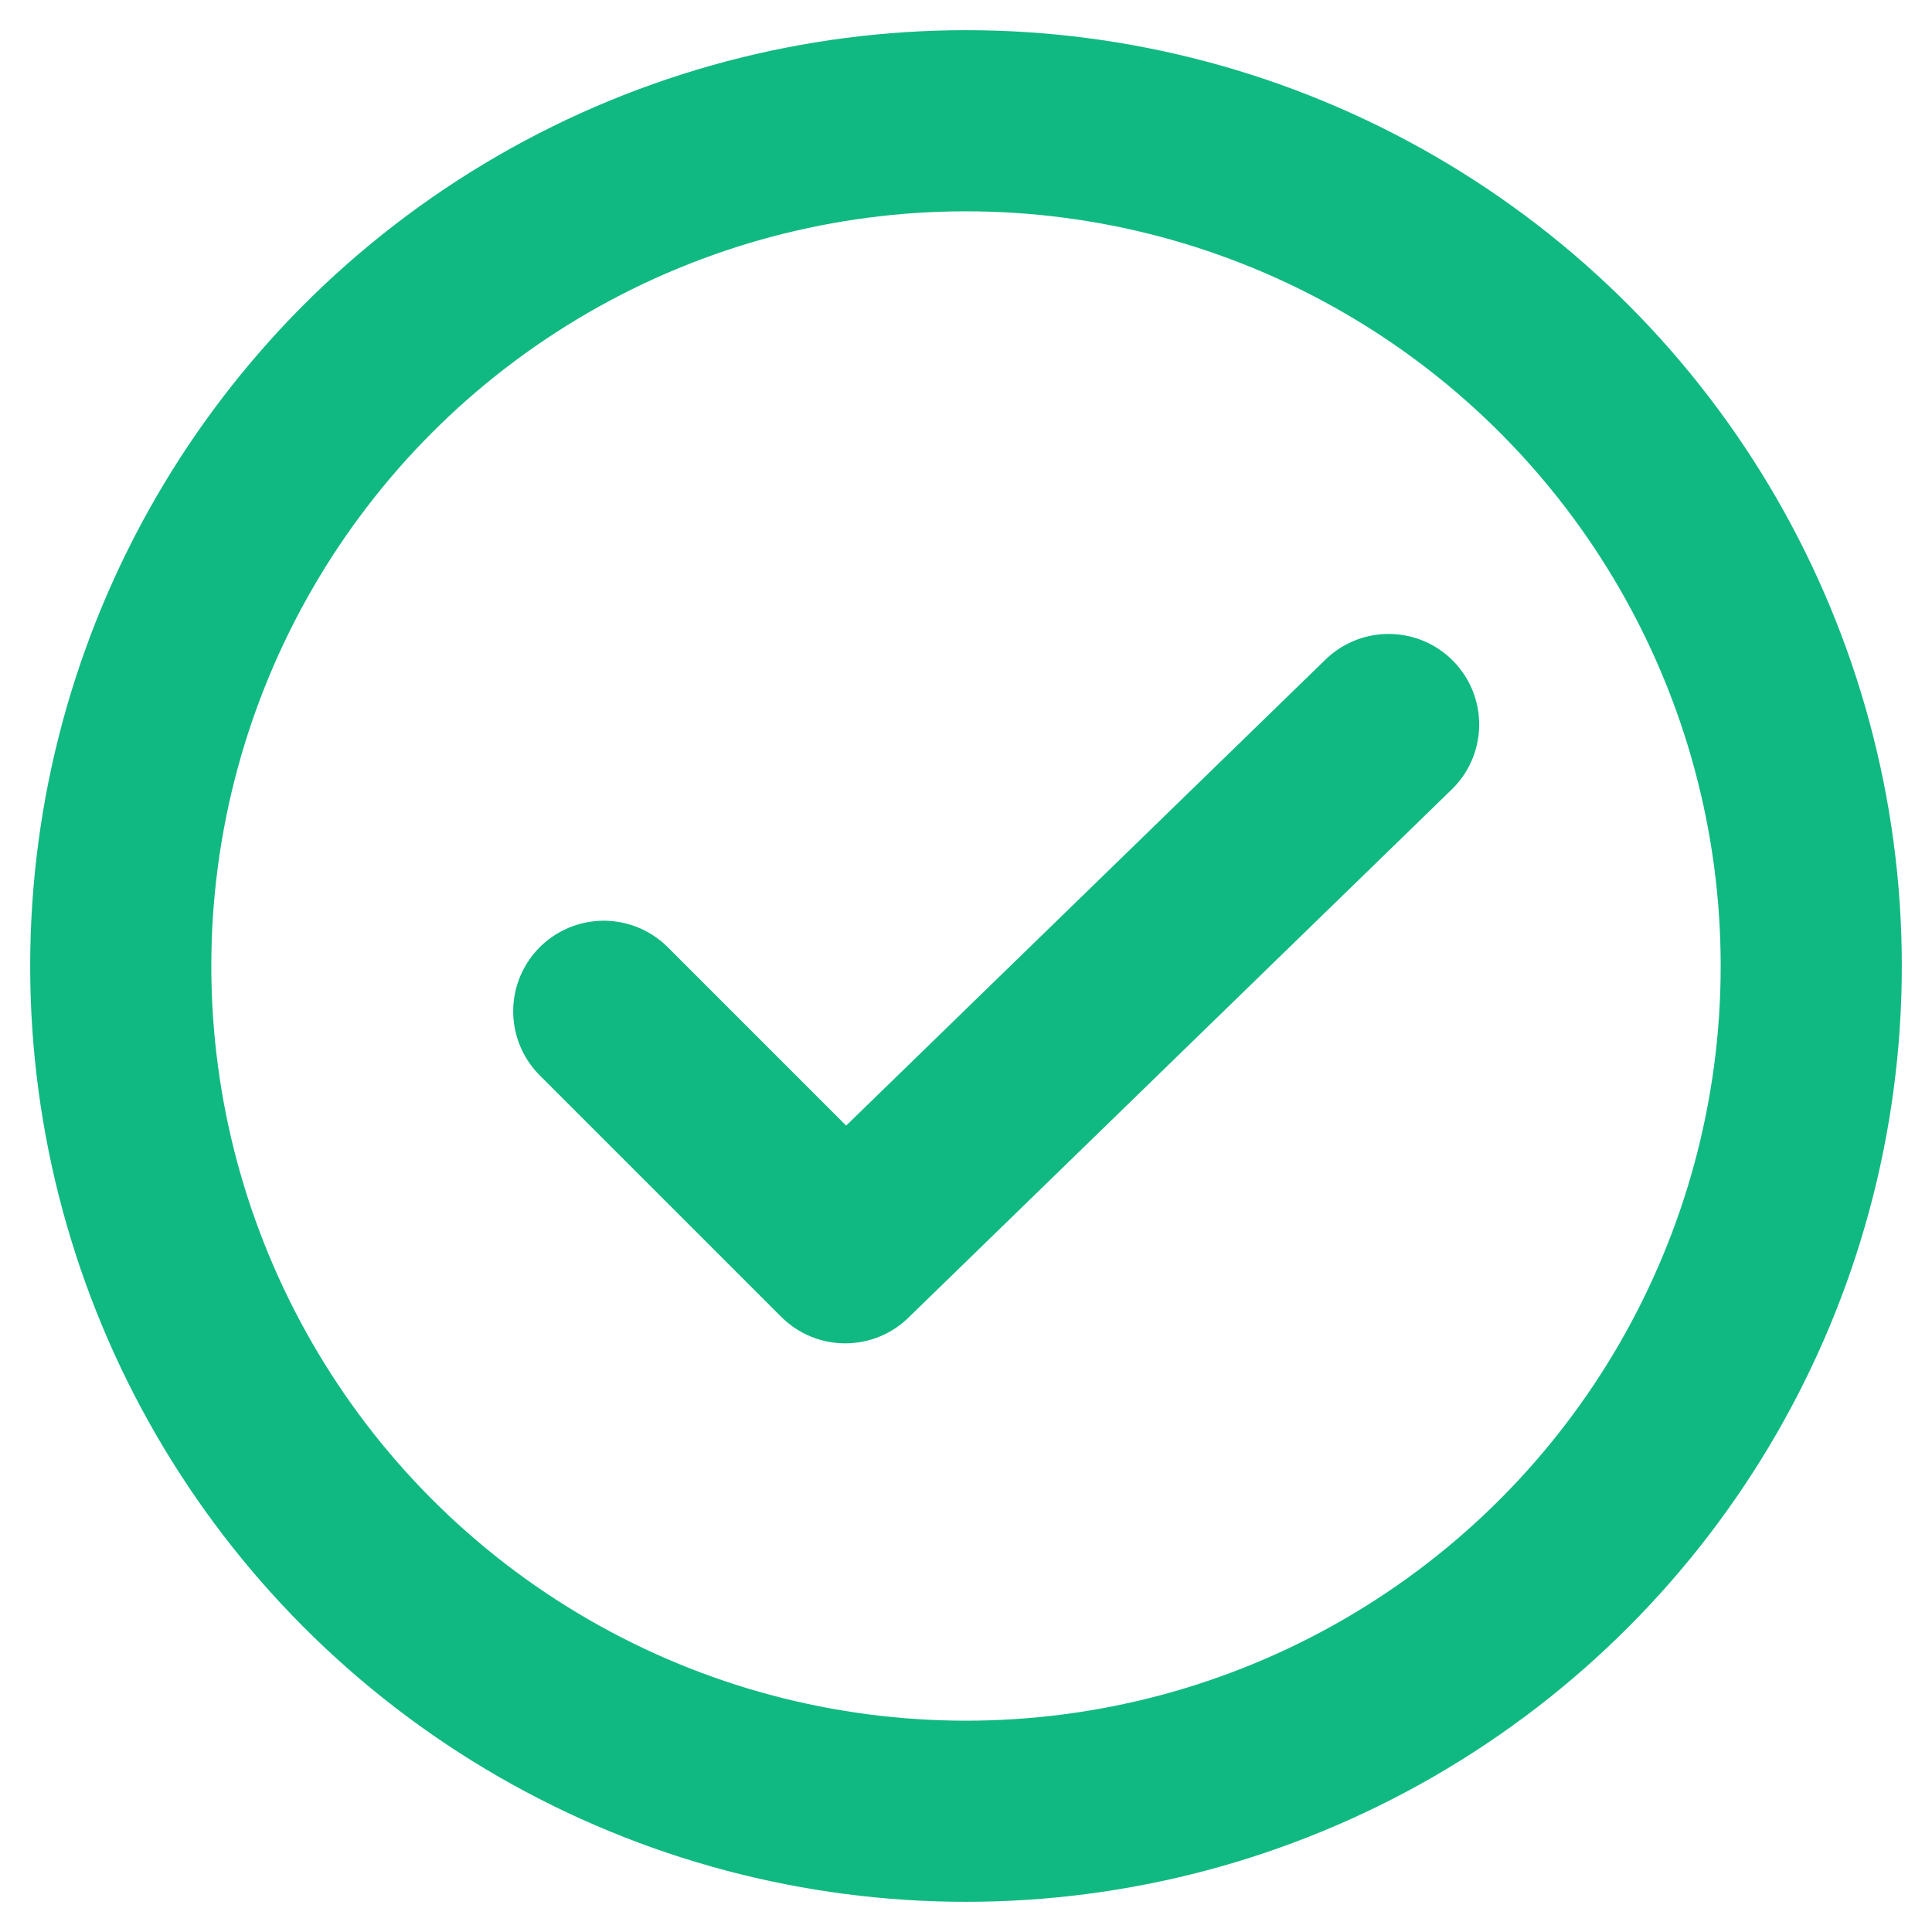
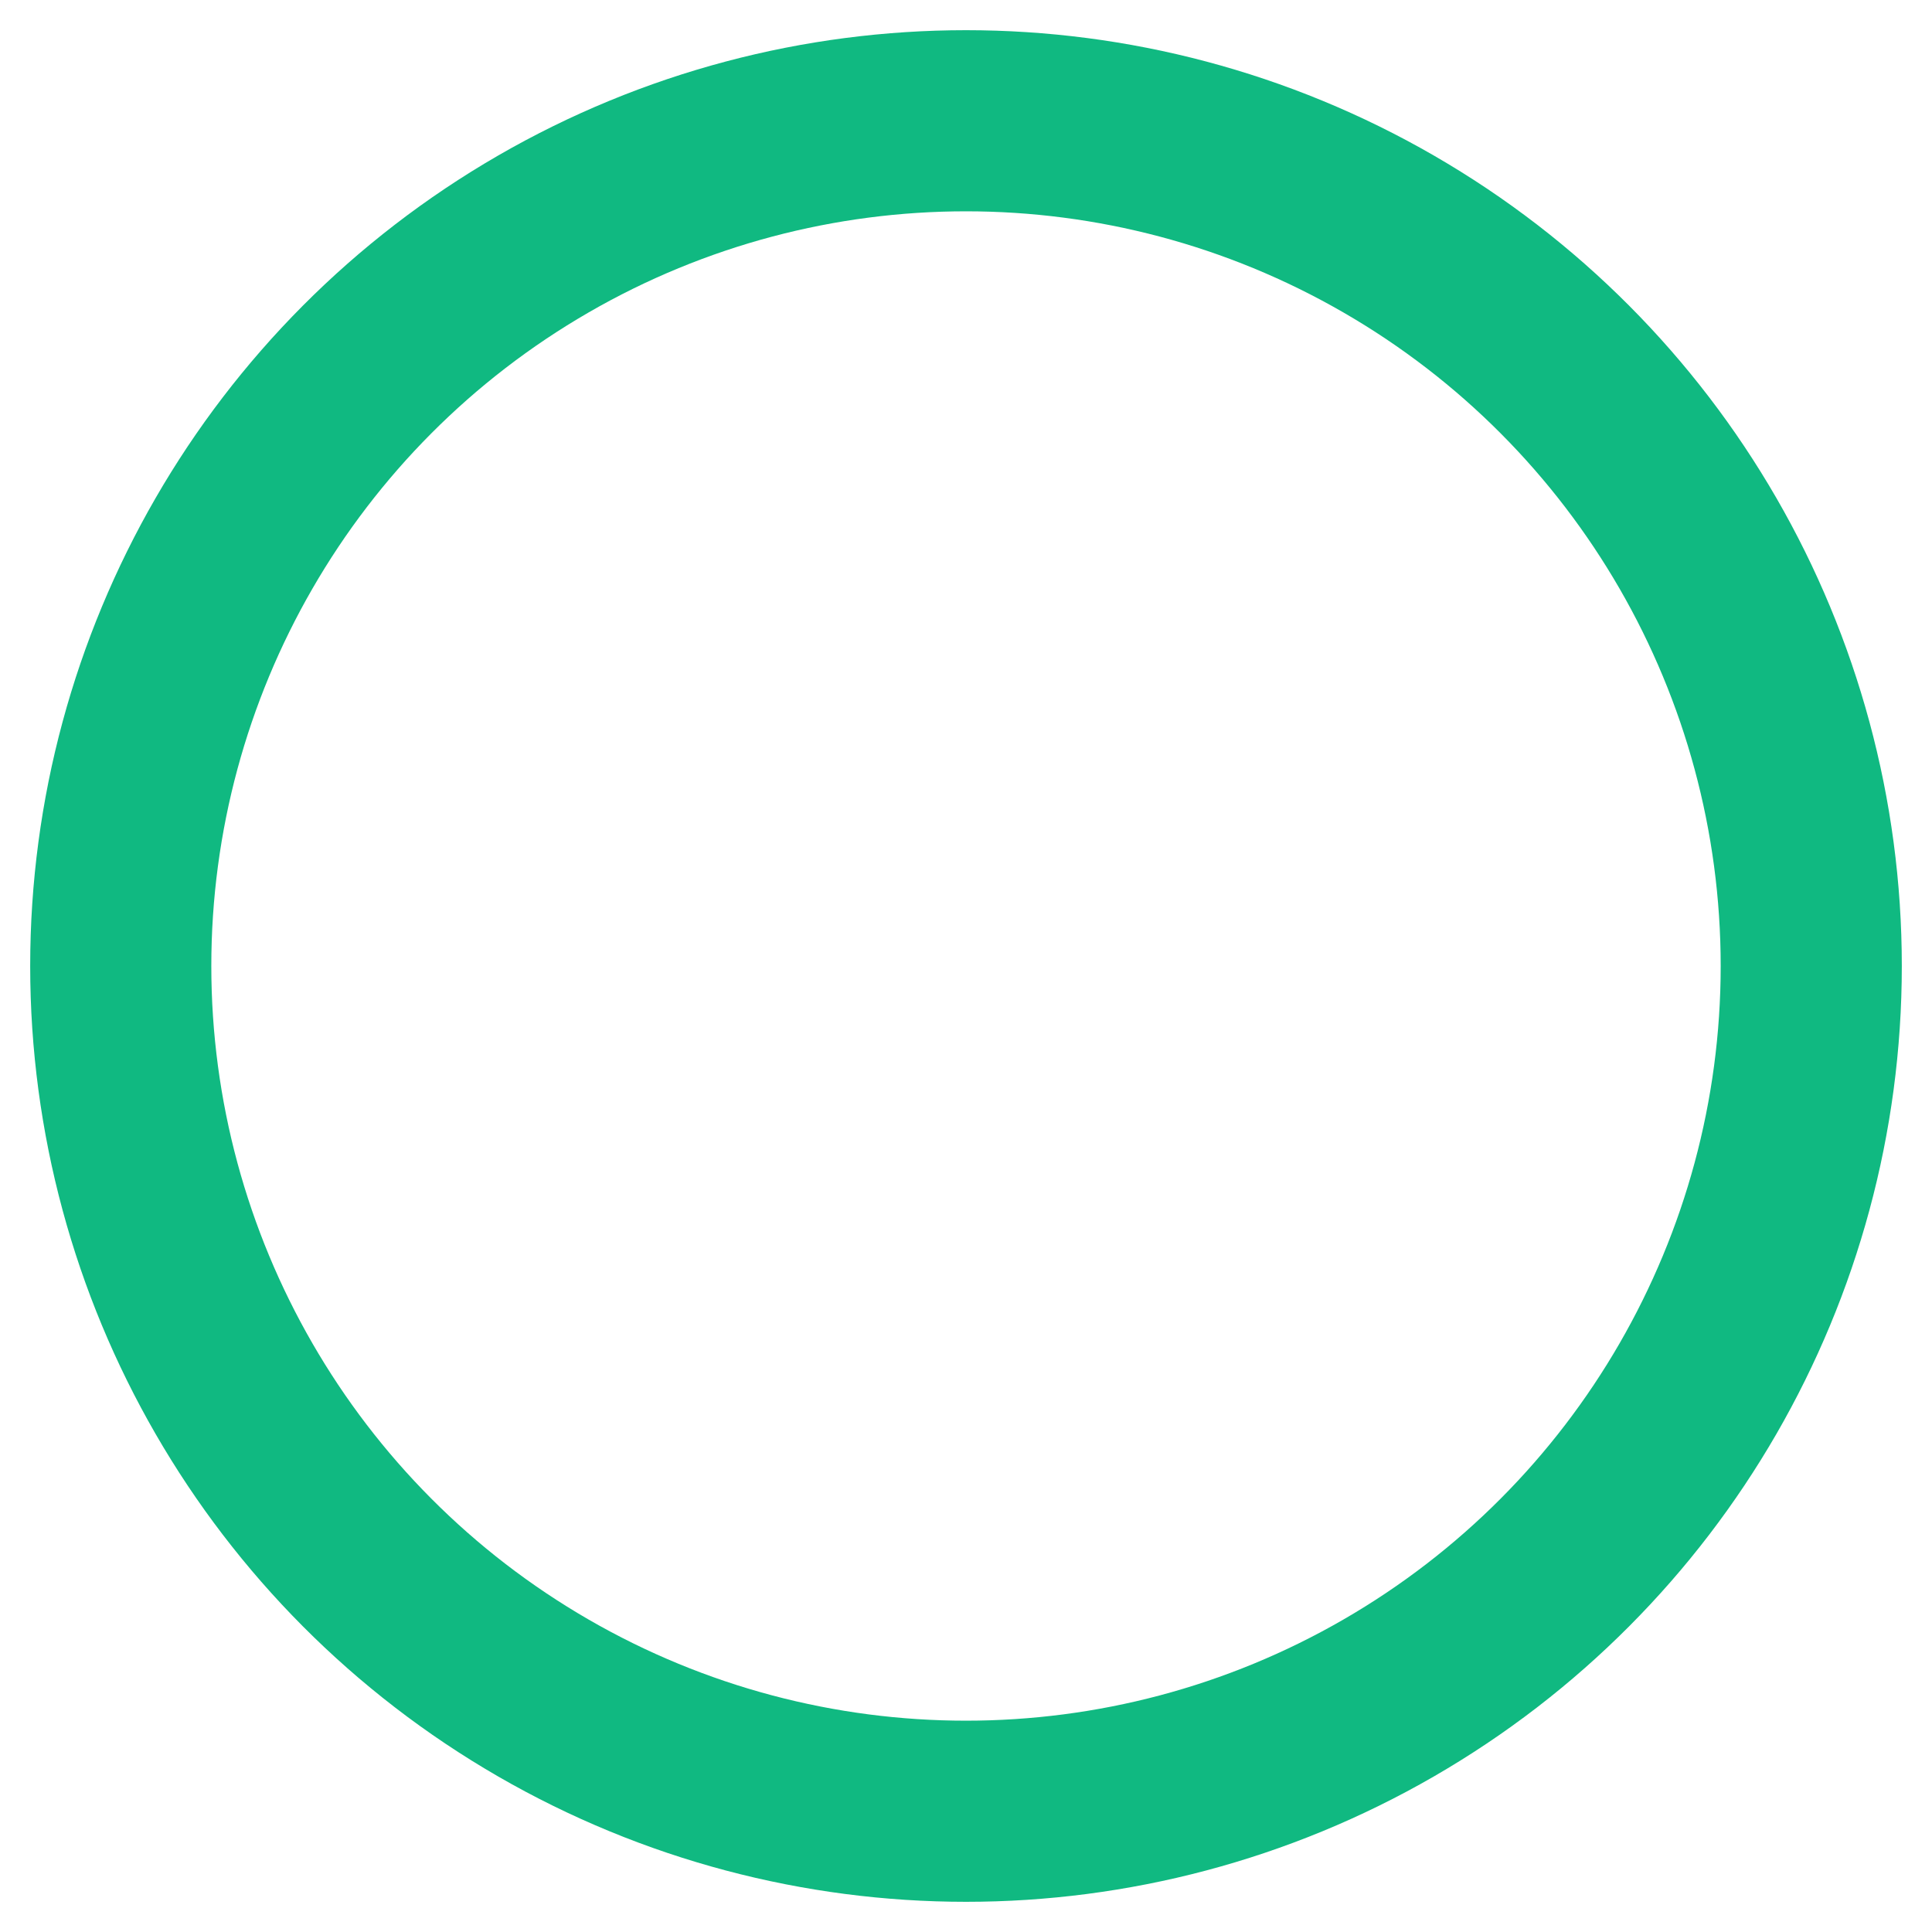
<svg xmlns="http://www.w3.org/2000/svg" viewBox="0 0 64 64" fill="none">
  <circle cx="32" cy="32" r="28" stroke="#10B981" stroke-width="6" />
-   <path d="M20 33.5l8 8L46 24" stroke="#10B981" stroke-width="6" stroke-linecap="round" stroke-linejoin="round" />
</svg>